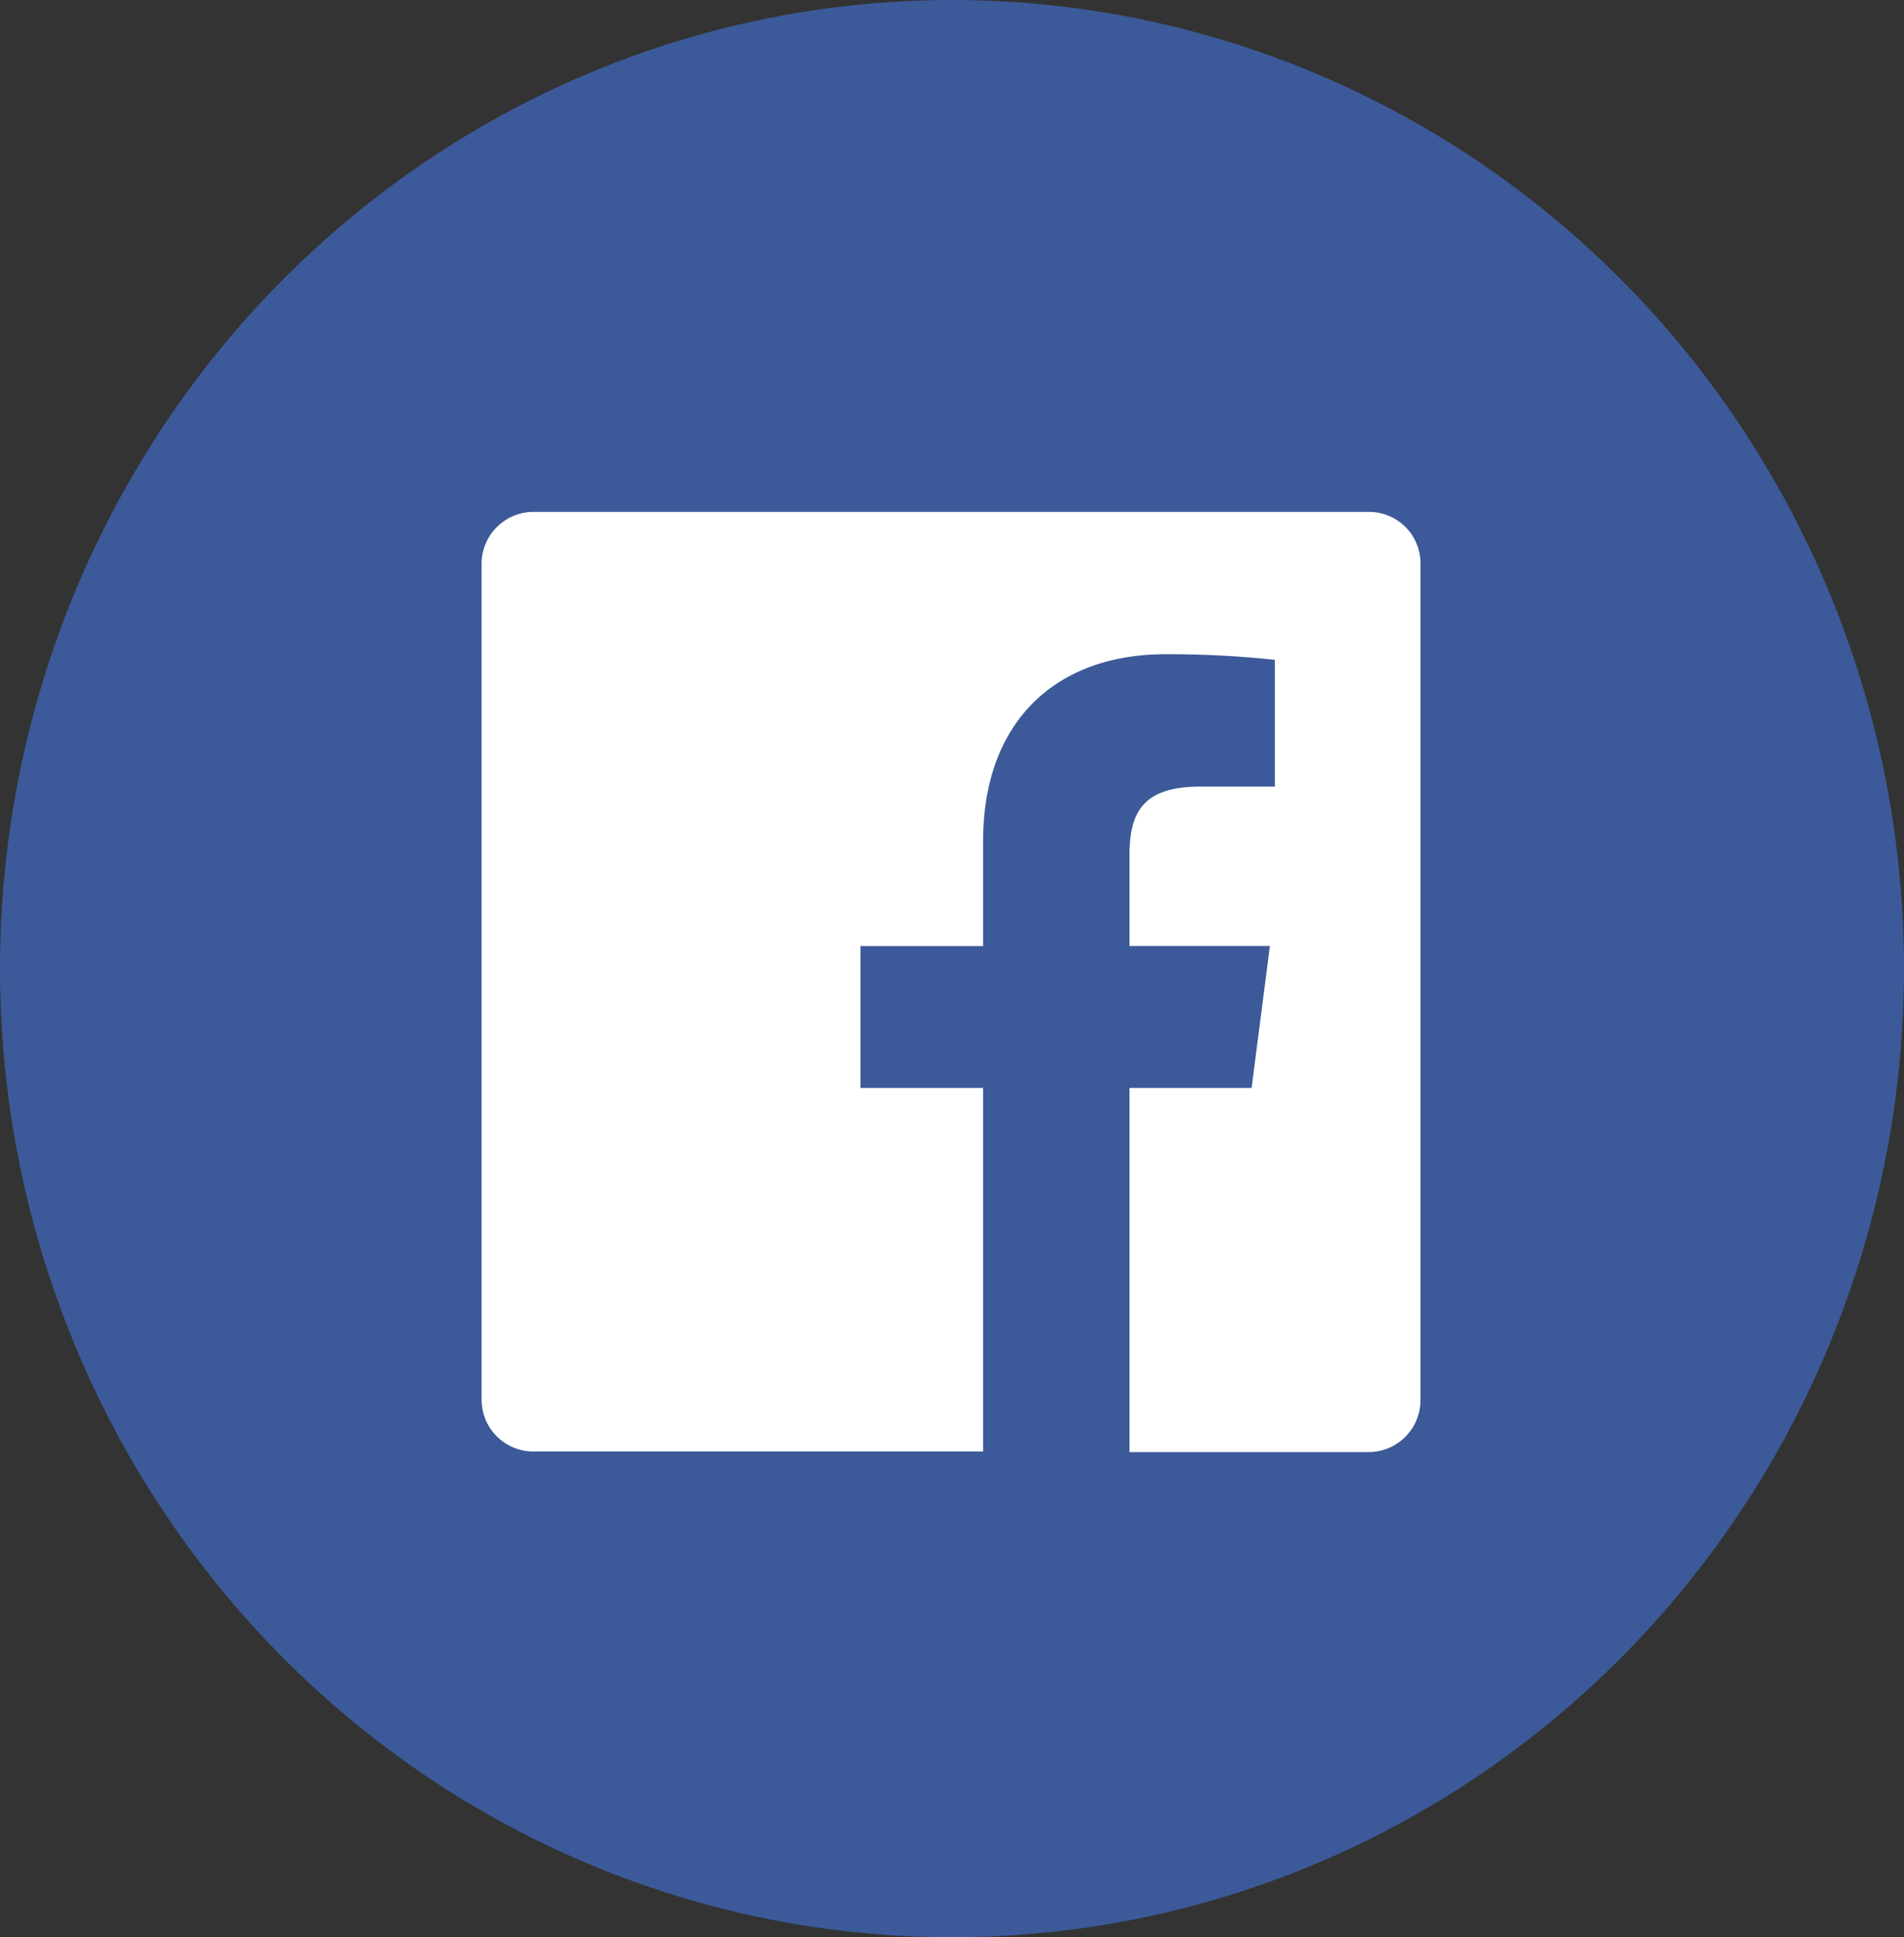
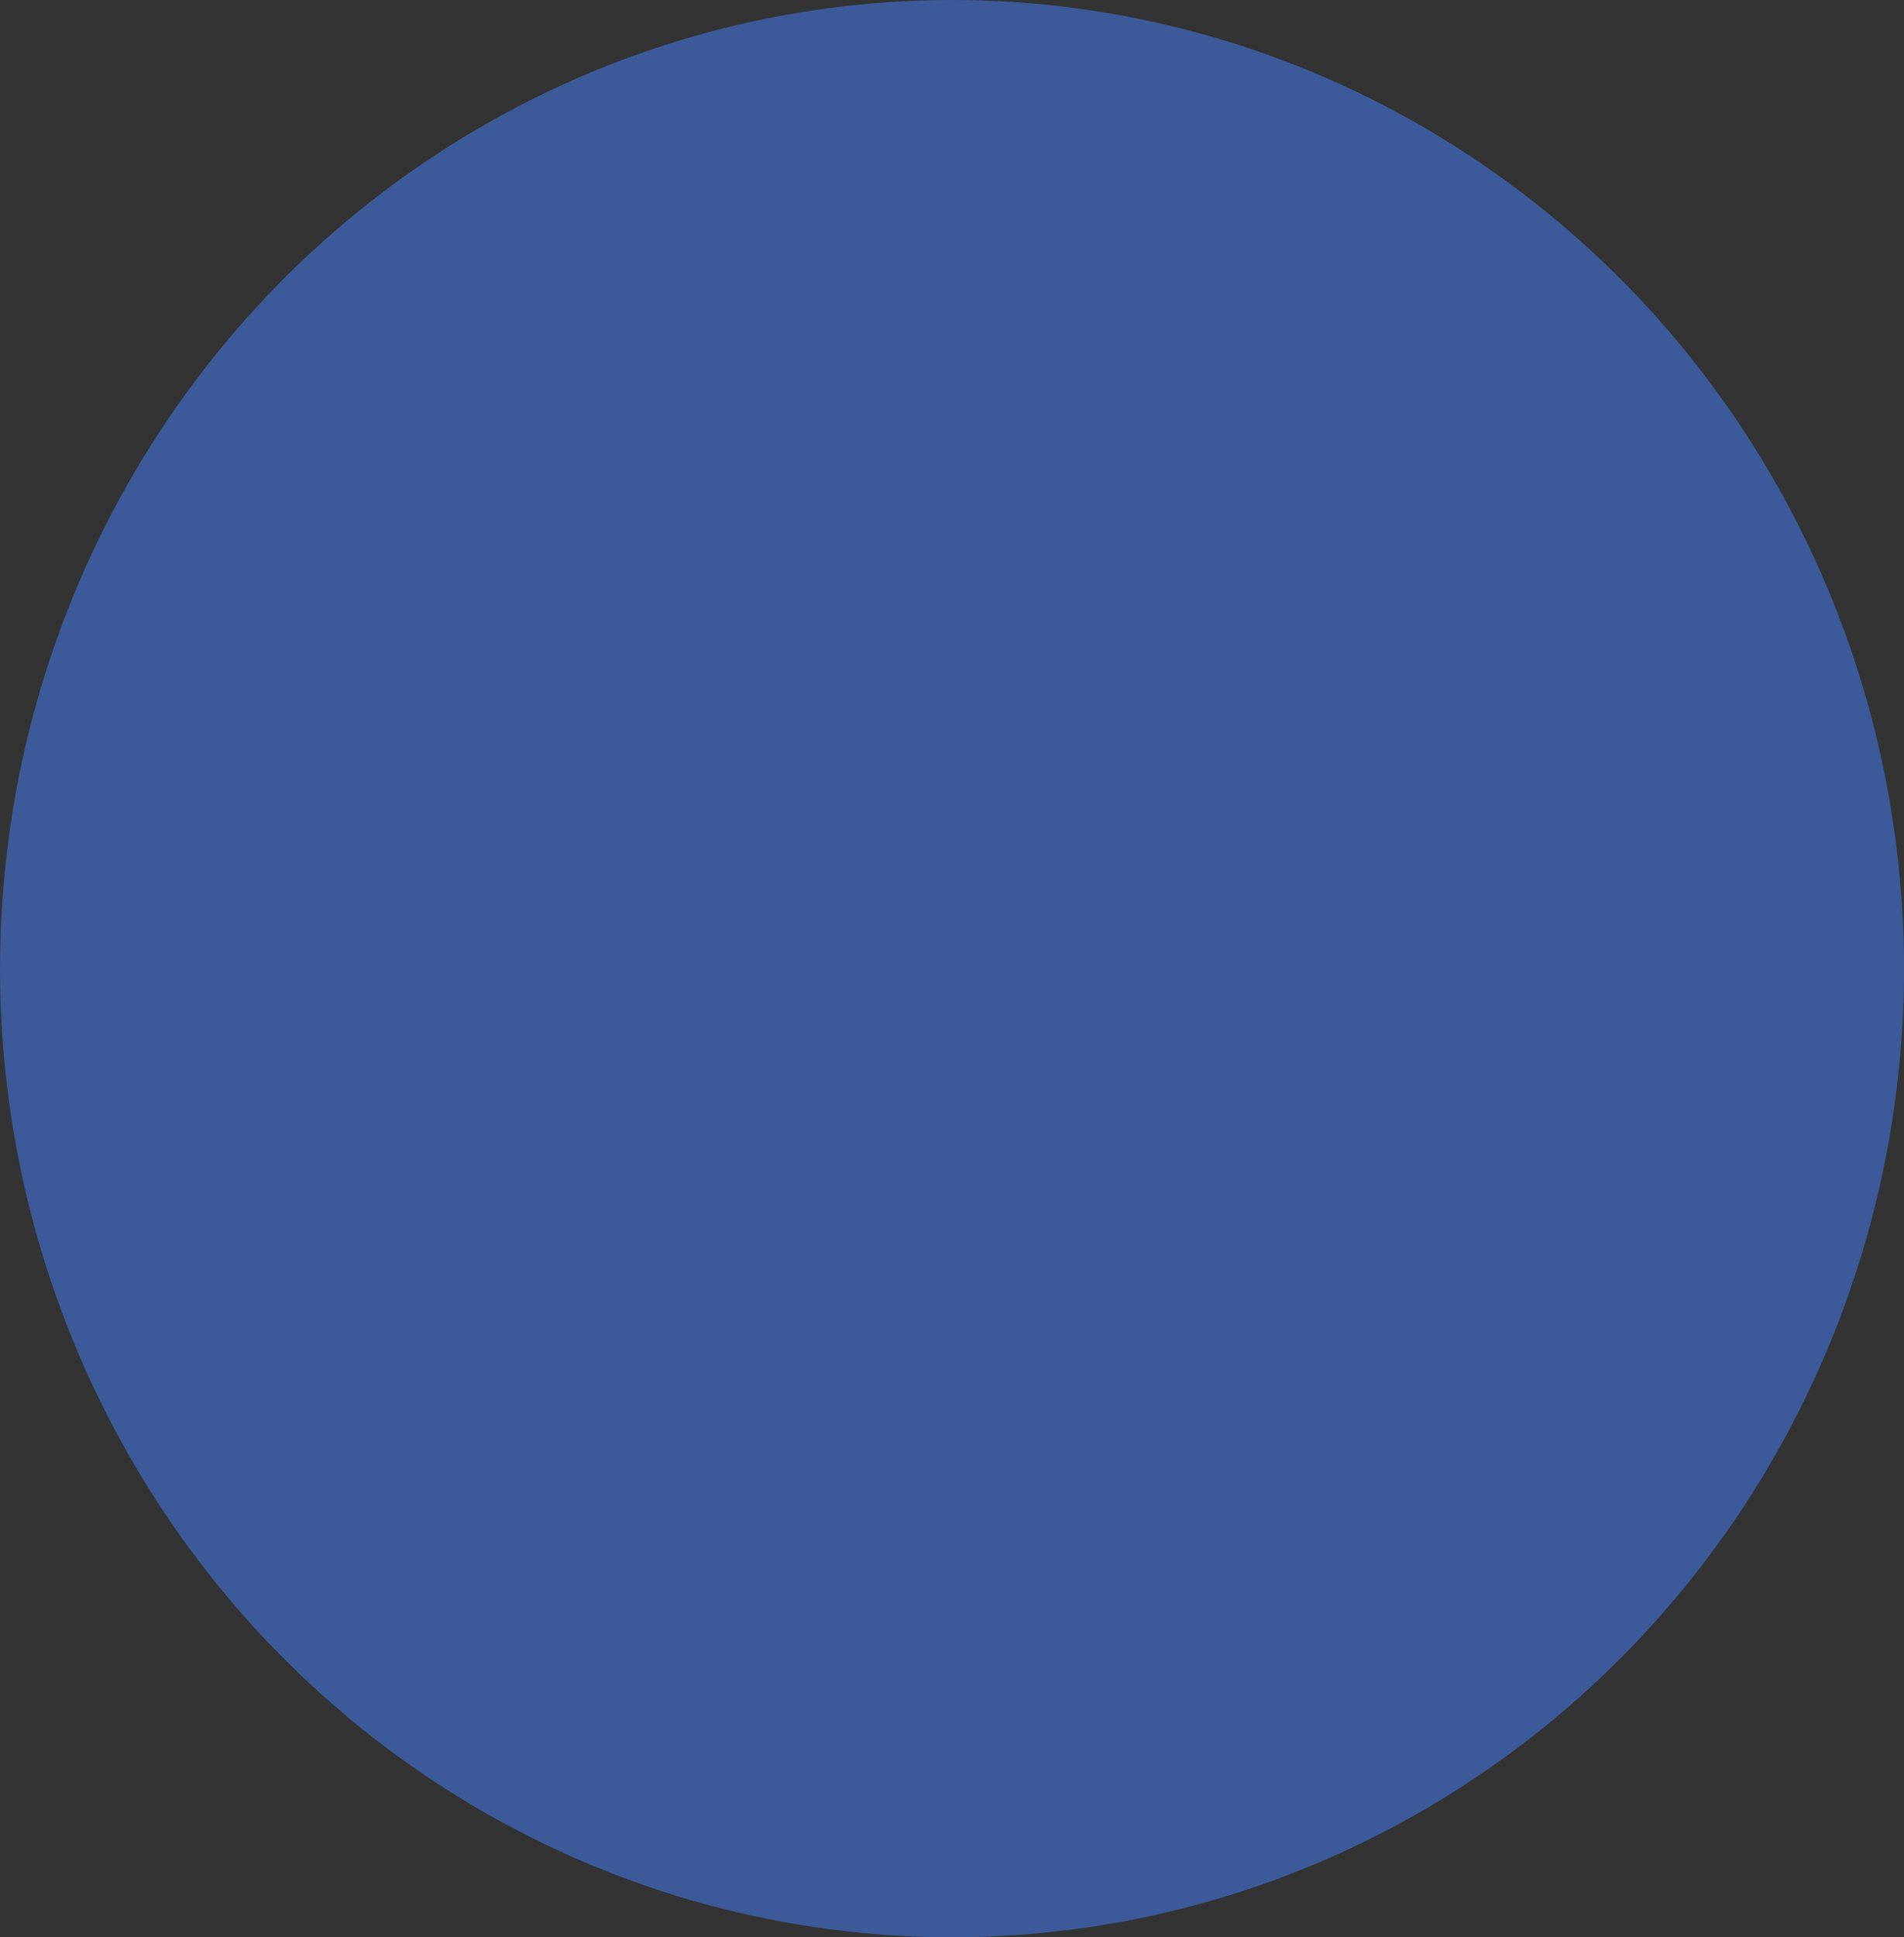
<svg xmlns="http://www.w3.org/2000/svg" width="59" height="60" viewBox="0 0 59 60">
  <rect x="0" y="0" width="59" height="60" fill="#333333" stroke="none" />
  <g id="グループ_17" data-name="グループ 17" transform="translate(-637.915 -336)">
    <ellipse id="楕円形_2" data-name="楕円形 2" cx="29.5" cy="30" rx="29.5" ry="30" transform="translate(637.915 336)" fill="#3c5a99" />
-     <path id="White_2_" d="M96.5,69H70.614A1.61,1.61,0,0,0,69,70.614V96.5a1.606,1.606,0,0,0,1.6,1.6H84.54V86.841h-3.8V82.446h3.8V79.208c0-3.762,2.3-5.8,5.649-5.8a30.832,30.832,0,0,1,3.392.174v3.926H91.258c-1.821,0-2.181.862-2.181,2.137v2.8h4.351l-.567,4.395H89.077V98.118h7.416a1.606,1.606,0,0,0,1.6-1.6v-25.9A1.592,1.592,0,0,0,96.5,69Z" transform="translate(583.838 282.854)" fill="#fff" />
  </g>
</svg>